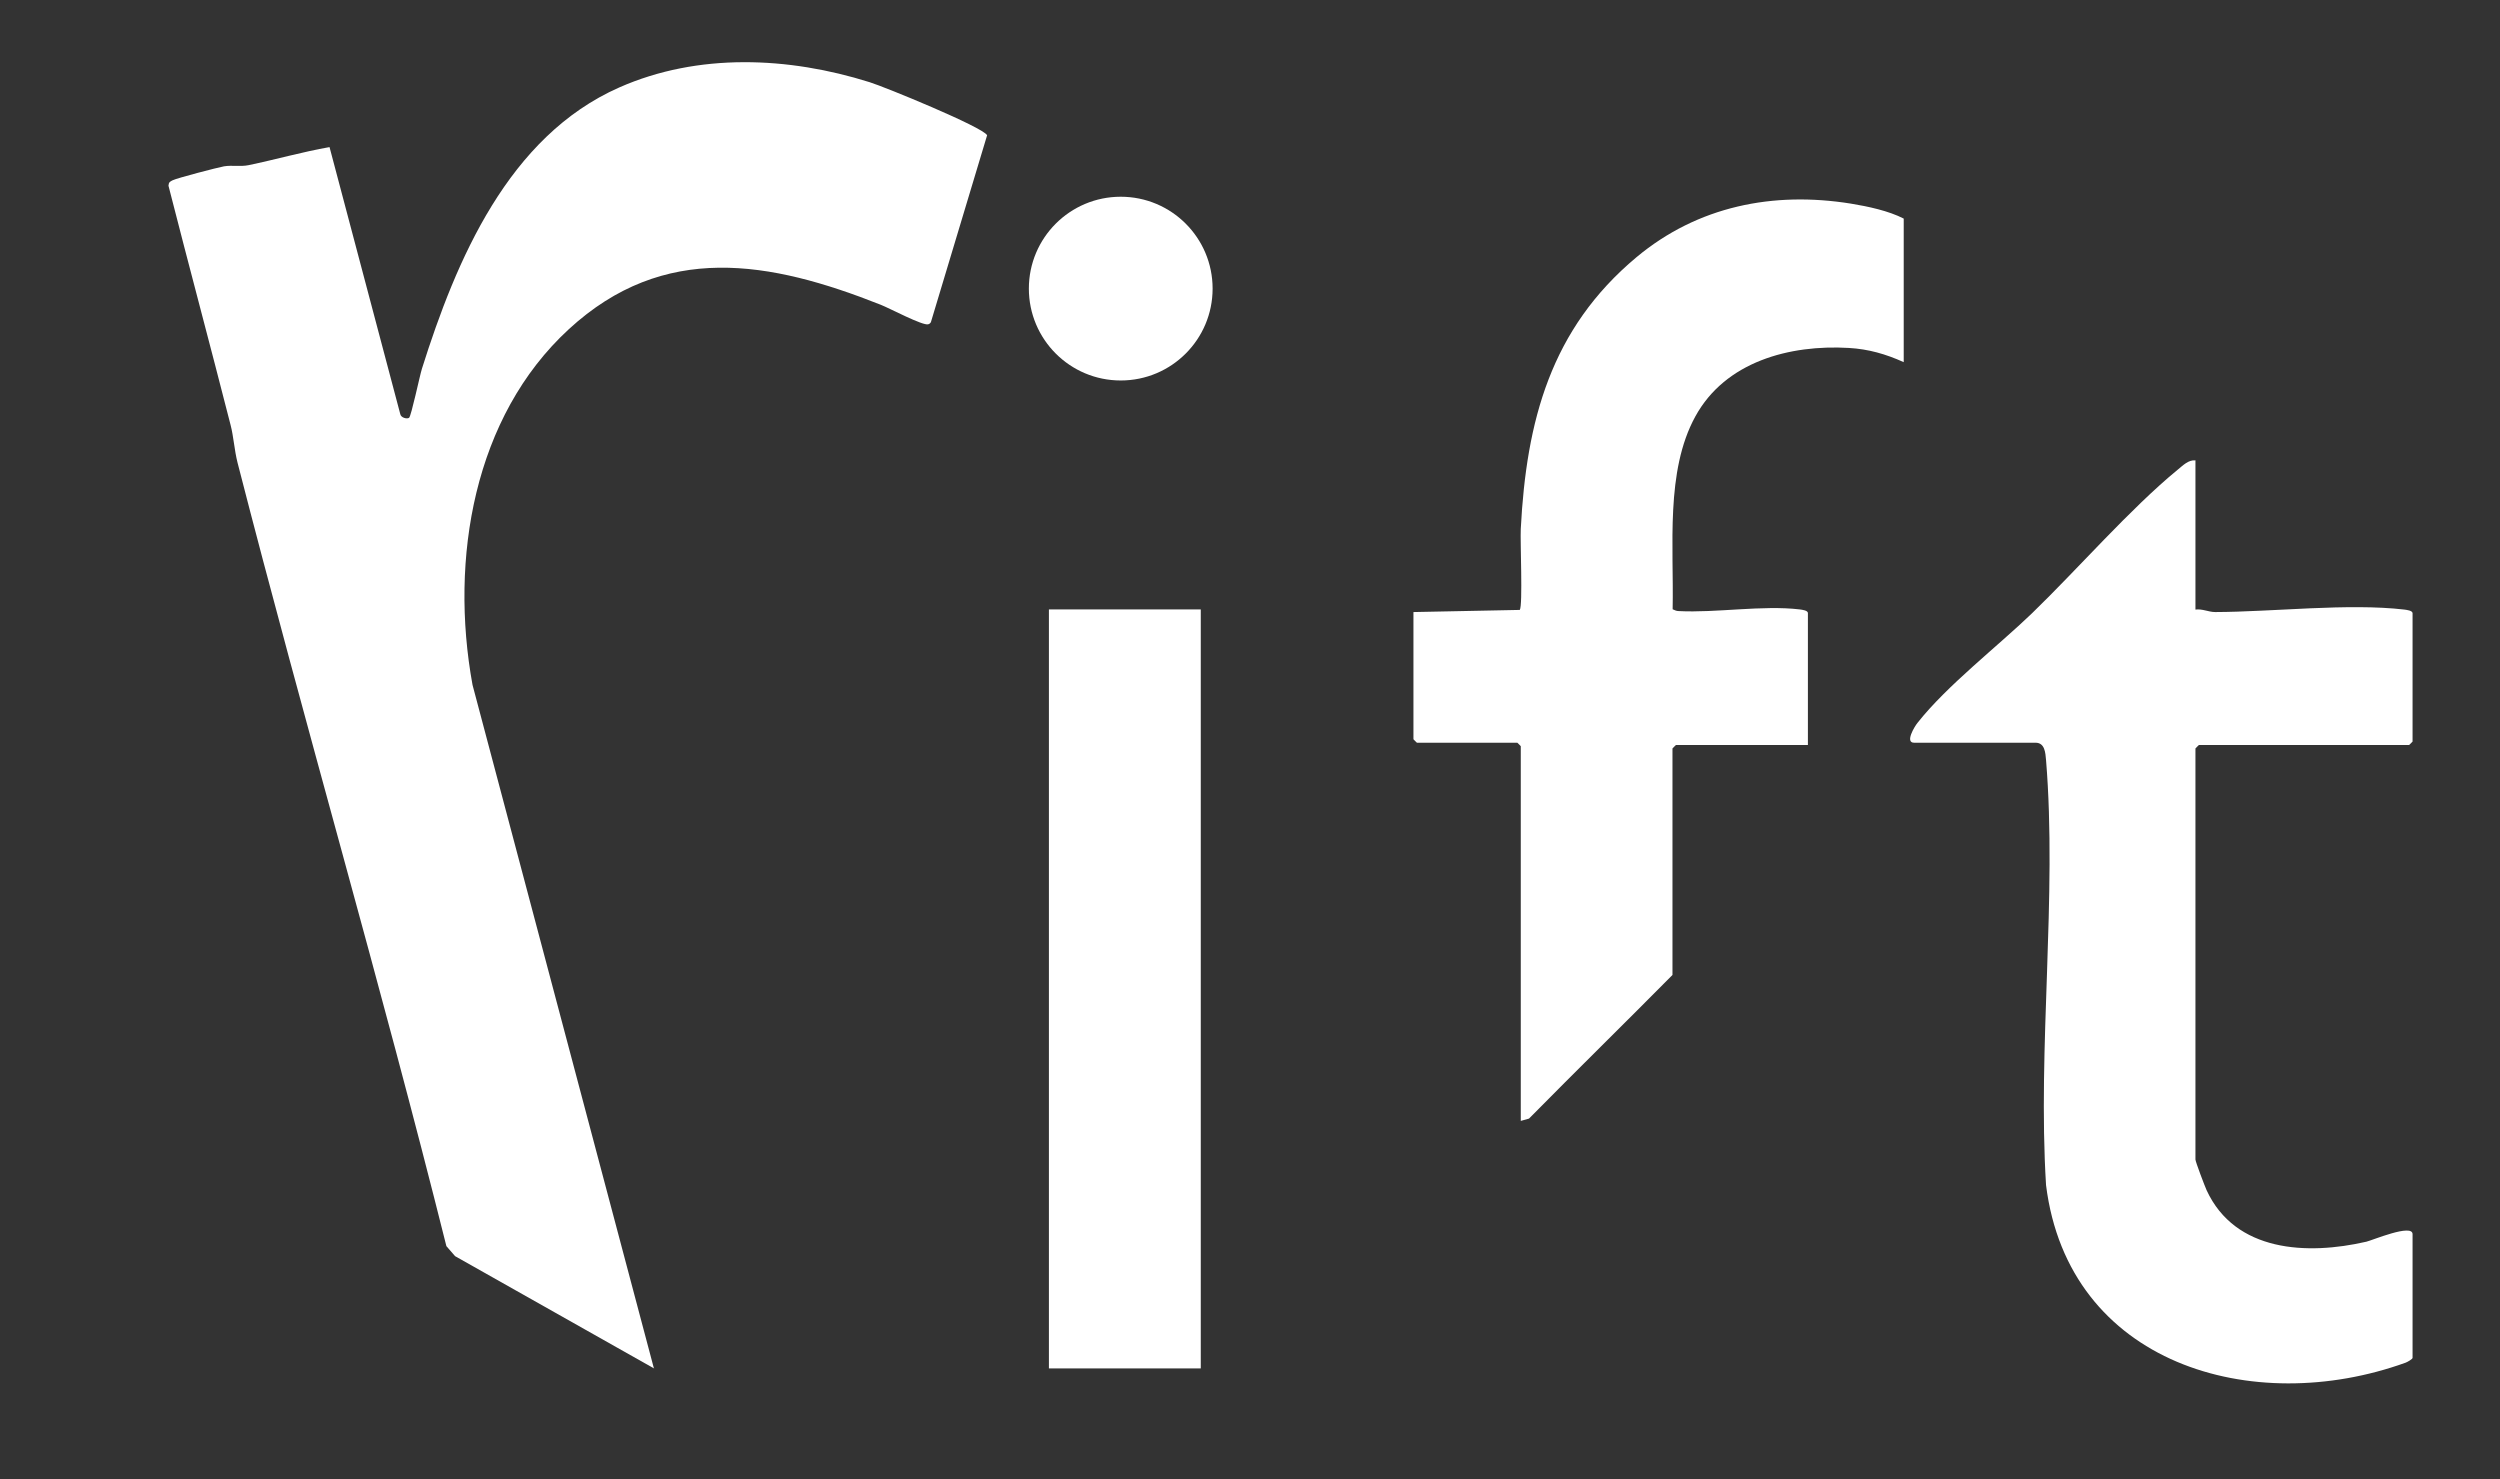
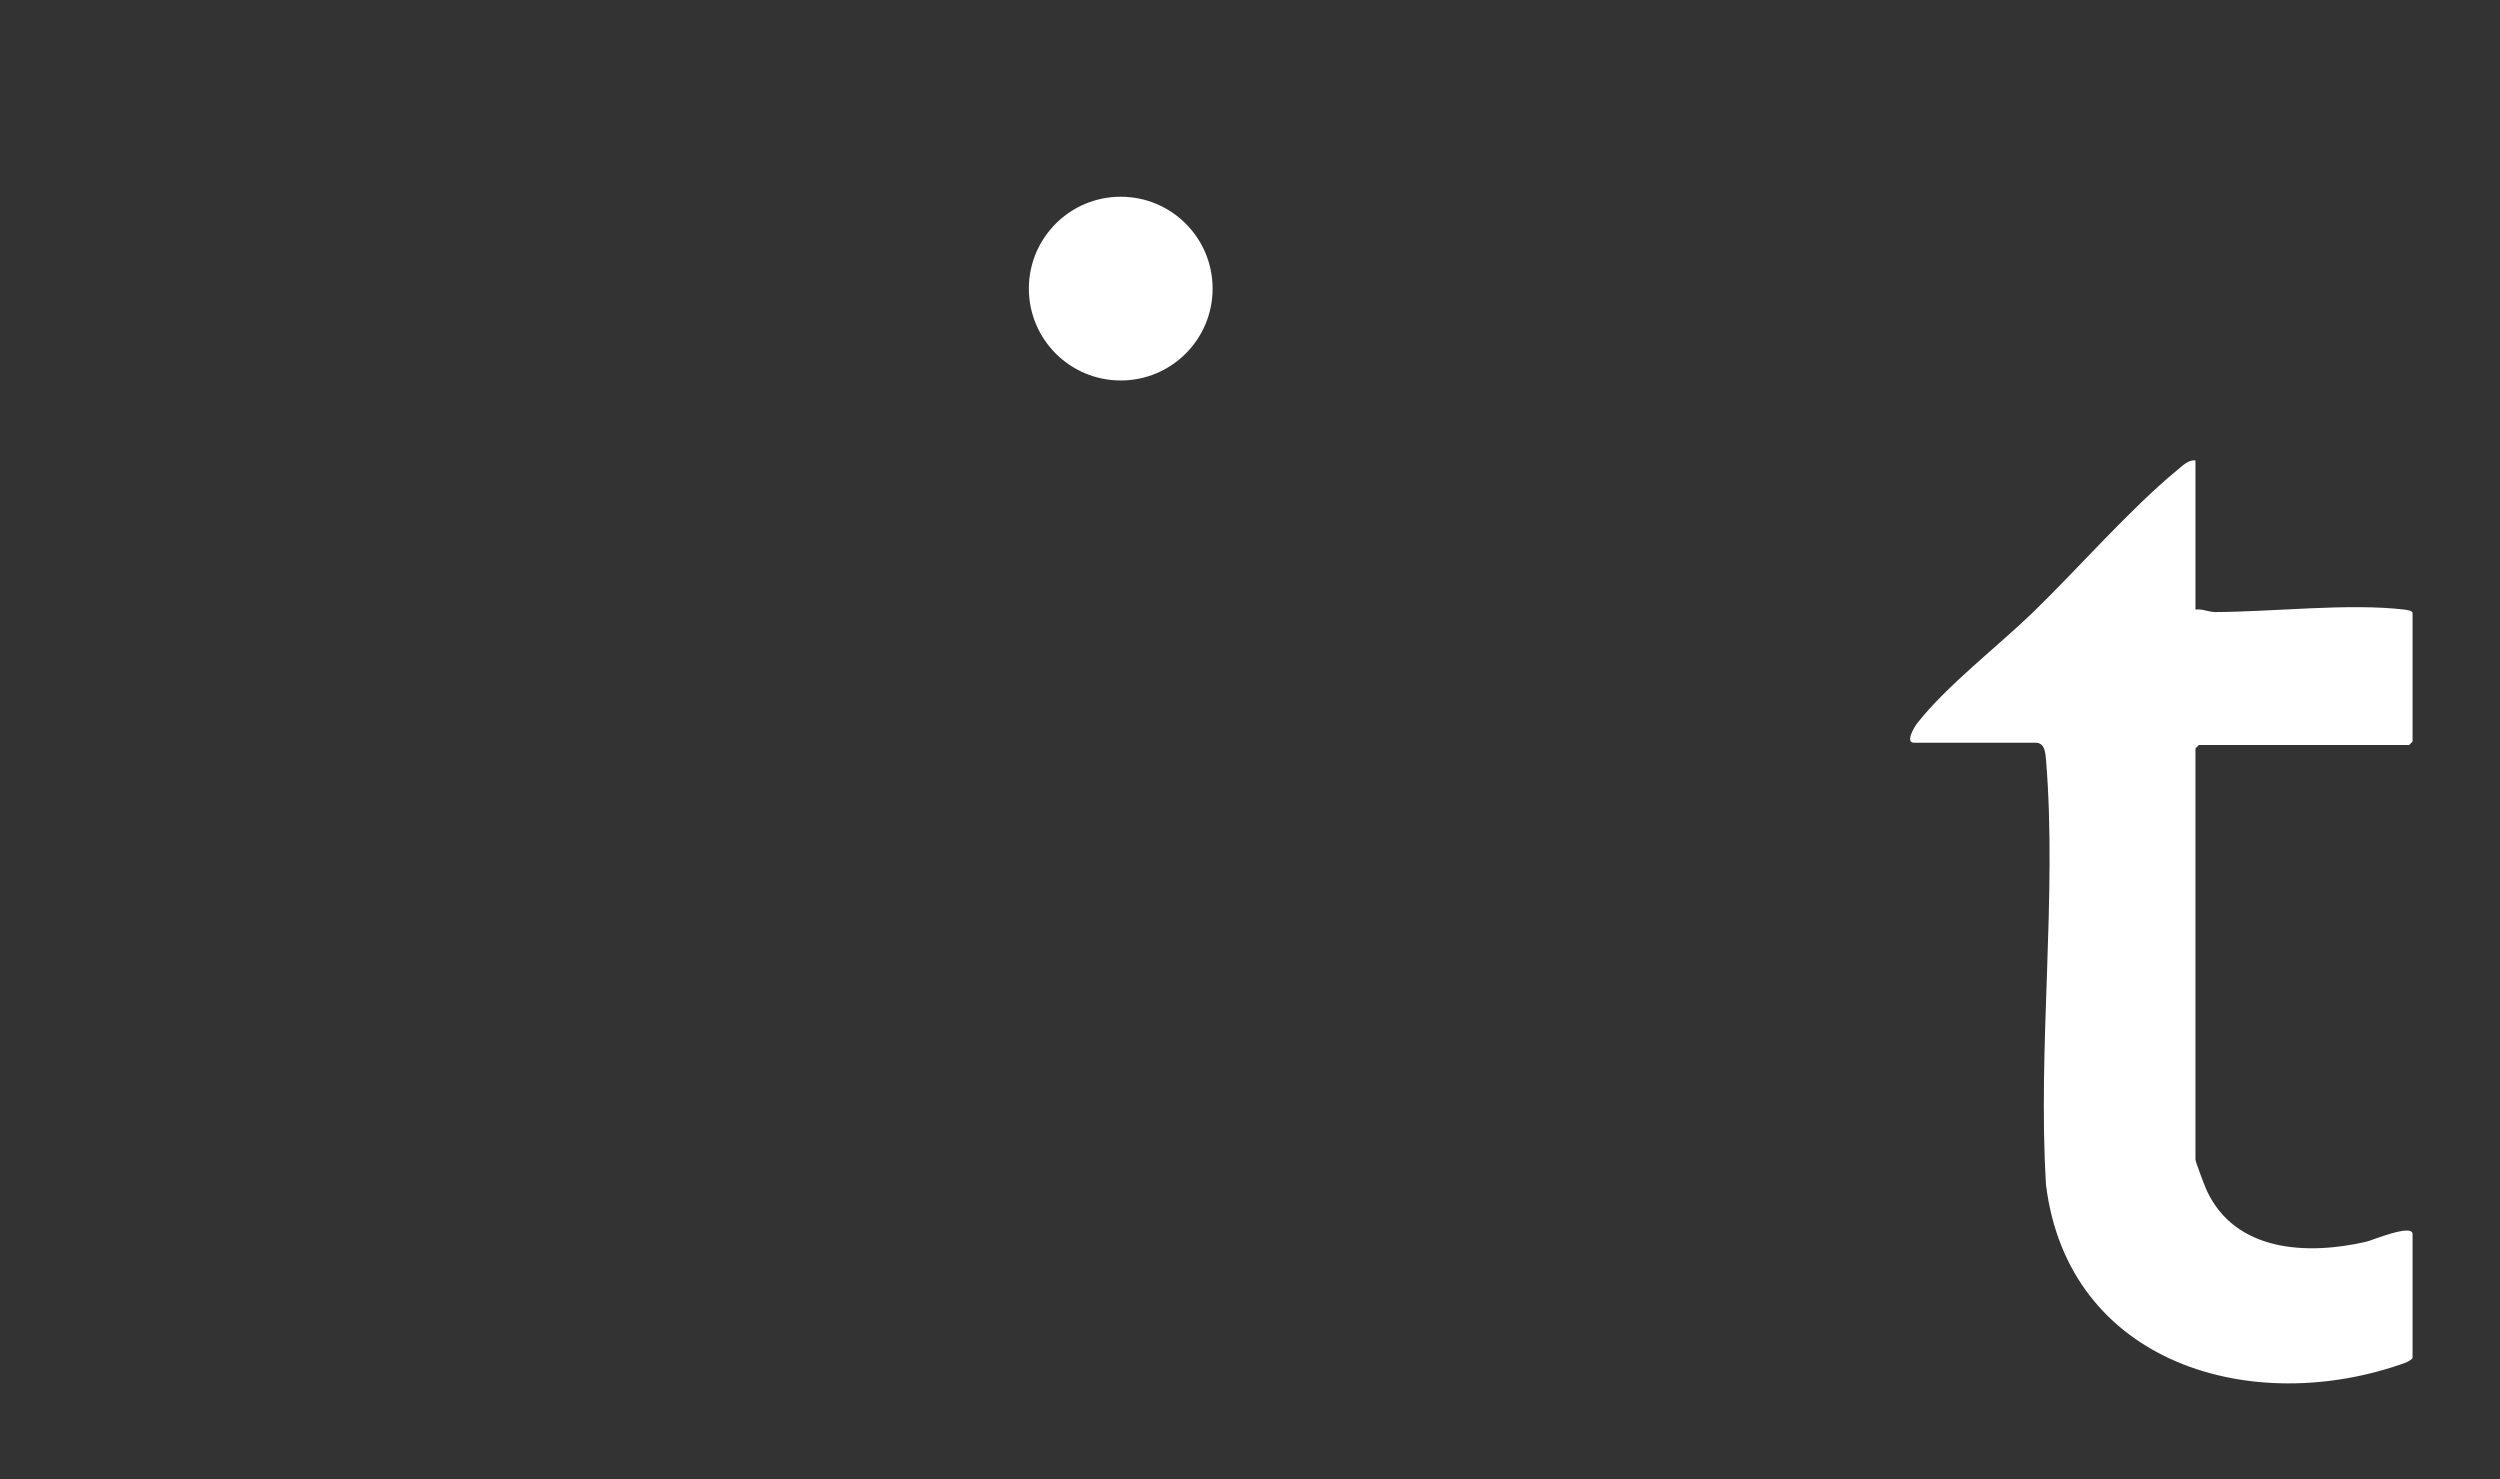
<svg xmlns="http://www.w3.org/2000/svg" id="a" width="152.11" height="90" viewBox="0 0 152.11 90">
  <rect x="0" y="0" width="152.11" height="90" fill="#333333" stroke="none" />
-   <path d="M39.81,83.27l-12.12-6.84-.53-.61c-3.99-15.96-8.62-31.74-12.71-47.68-.19-.75-.24-1.6-.42-2.28-1.24-4.86-2.54-9.7-3.78-14.56.02-.22.08-.24.25-.33.25-.13,2.74-.78,3.13-.85.5-.08,1,.03,1.49-.07,1.64-.34,3.28-.81,4.93-1.1l4.3,16.23c.03.24.42.33.54.24.13-.09.65-2.57.78-2.98,2.09-6.63,5.26-14.14,12.01-17.12,4.8-2.12,10.3-1.87,15.23-.32.91.28,6.91,2.74,7.15,3.23l-3.42,11.37c-.04.07-.09.11-.16.13-.32.11-2.38-.99-2.9-1.19-6.74-2.67-13.19-3.83-18.97,1.49s-7.26,13.97-5.86,21.64l11.04,41.6Z" fill="#fff" />
  <path d="M133.58,28v9.09c.41-.06.8.15,1.2.15,3.49-.01,8.12-.55,11.52-.15.14.02.49.06.49.22v7.81s-.2.21-.21.21h-12.79s-.21.2-.21.21v25.01c0,.13.57,1.63.68,1.87,1.74,3.76,6.12,3.96,9.72,3.13.35-.08,2.81-1.12,2.81-.46v7.53c0,.07-.31.25-.42.29-9.31,3.36-20.52.09-21.88-10.8-.52-8.38.68-17.58,0-25.86-.04-.45-.07-1.06-.64-1.06h-7.39c-.57,0,.03-.99.21-1.21,1.8-2.28,4.84-4.62,6.97-6.67,2.79-2.7,5.97-6.36,8.87-8.74.31-.25.64-.6,1.07-.56Z" fill="#fff" />
-   <path d="M115.82,22.03c-1.09-.49-2.13-.79-3.33-.86-3.6-.21-7.51.83-9.34,4.17s-1.3,7.89-1.38,11.73c.11.05.23.11.36.11,2.28.12,5.11-.37,7.38-.1.14.02.49.06.49.22v8.03h-8.03s-.21.2-.21.21v13.78c-2.88,2.91-5.84,5.81-8.73,8.74l-.5.14v-22.8s-.2-.21-.21-.21h-6.11s-.21-.2-.21-.21v-7.74l6.47-.13c.19-.27.02-4.18.06-4.92.34-6.58,1.82-12.18,7.04-16.54,3.73-3.11,8.32-4.02,13.05-3.26,1.04.17,2.3.44,3.21.91v8.74Z" fill="#fff" />
-   <rect x="63.82" y="37.08" width="9.24" height="46.18" fill="#fff" />
  <circle cx="68.19" cy="17.56" r="5.59" fill="#fff" />
-   <rect width="152.11" height="90" fill="none" />
</svg>